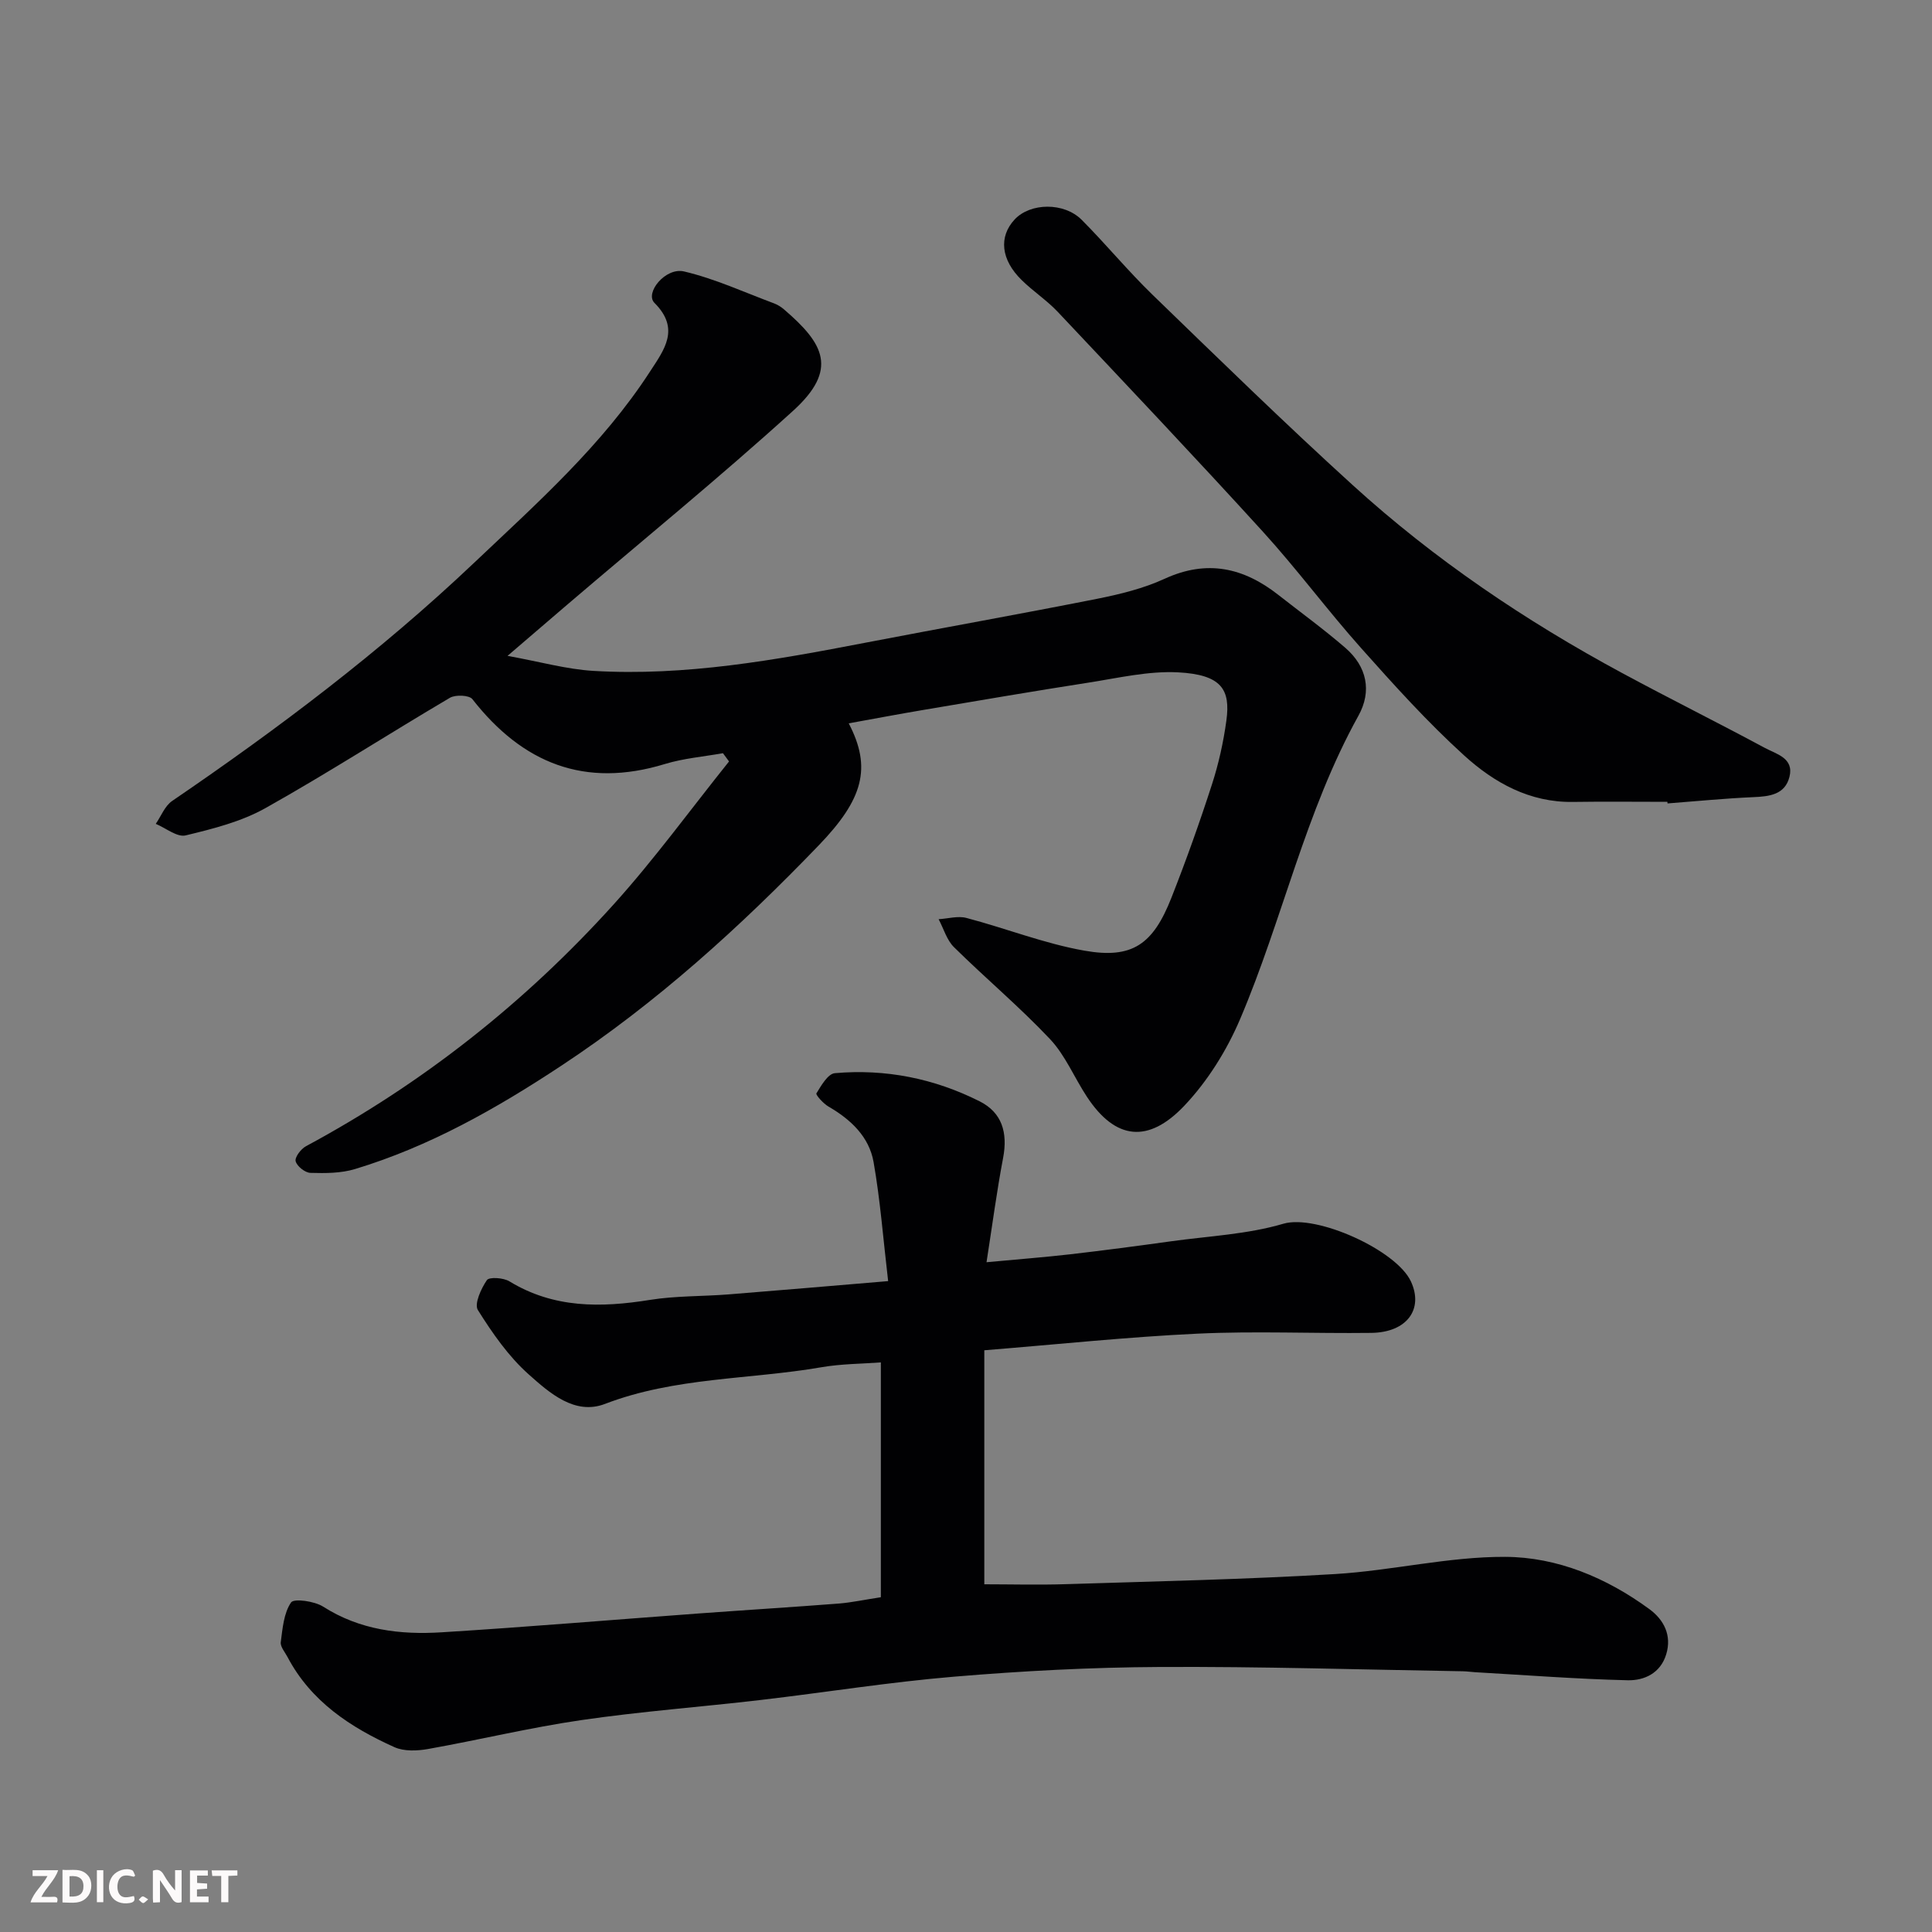
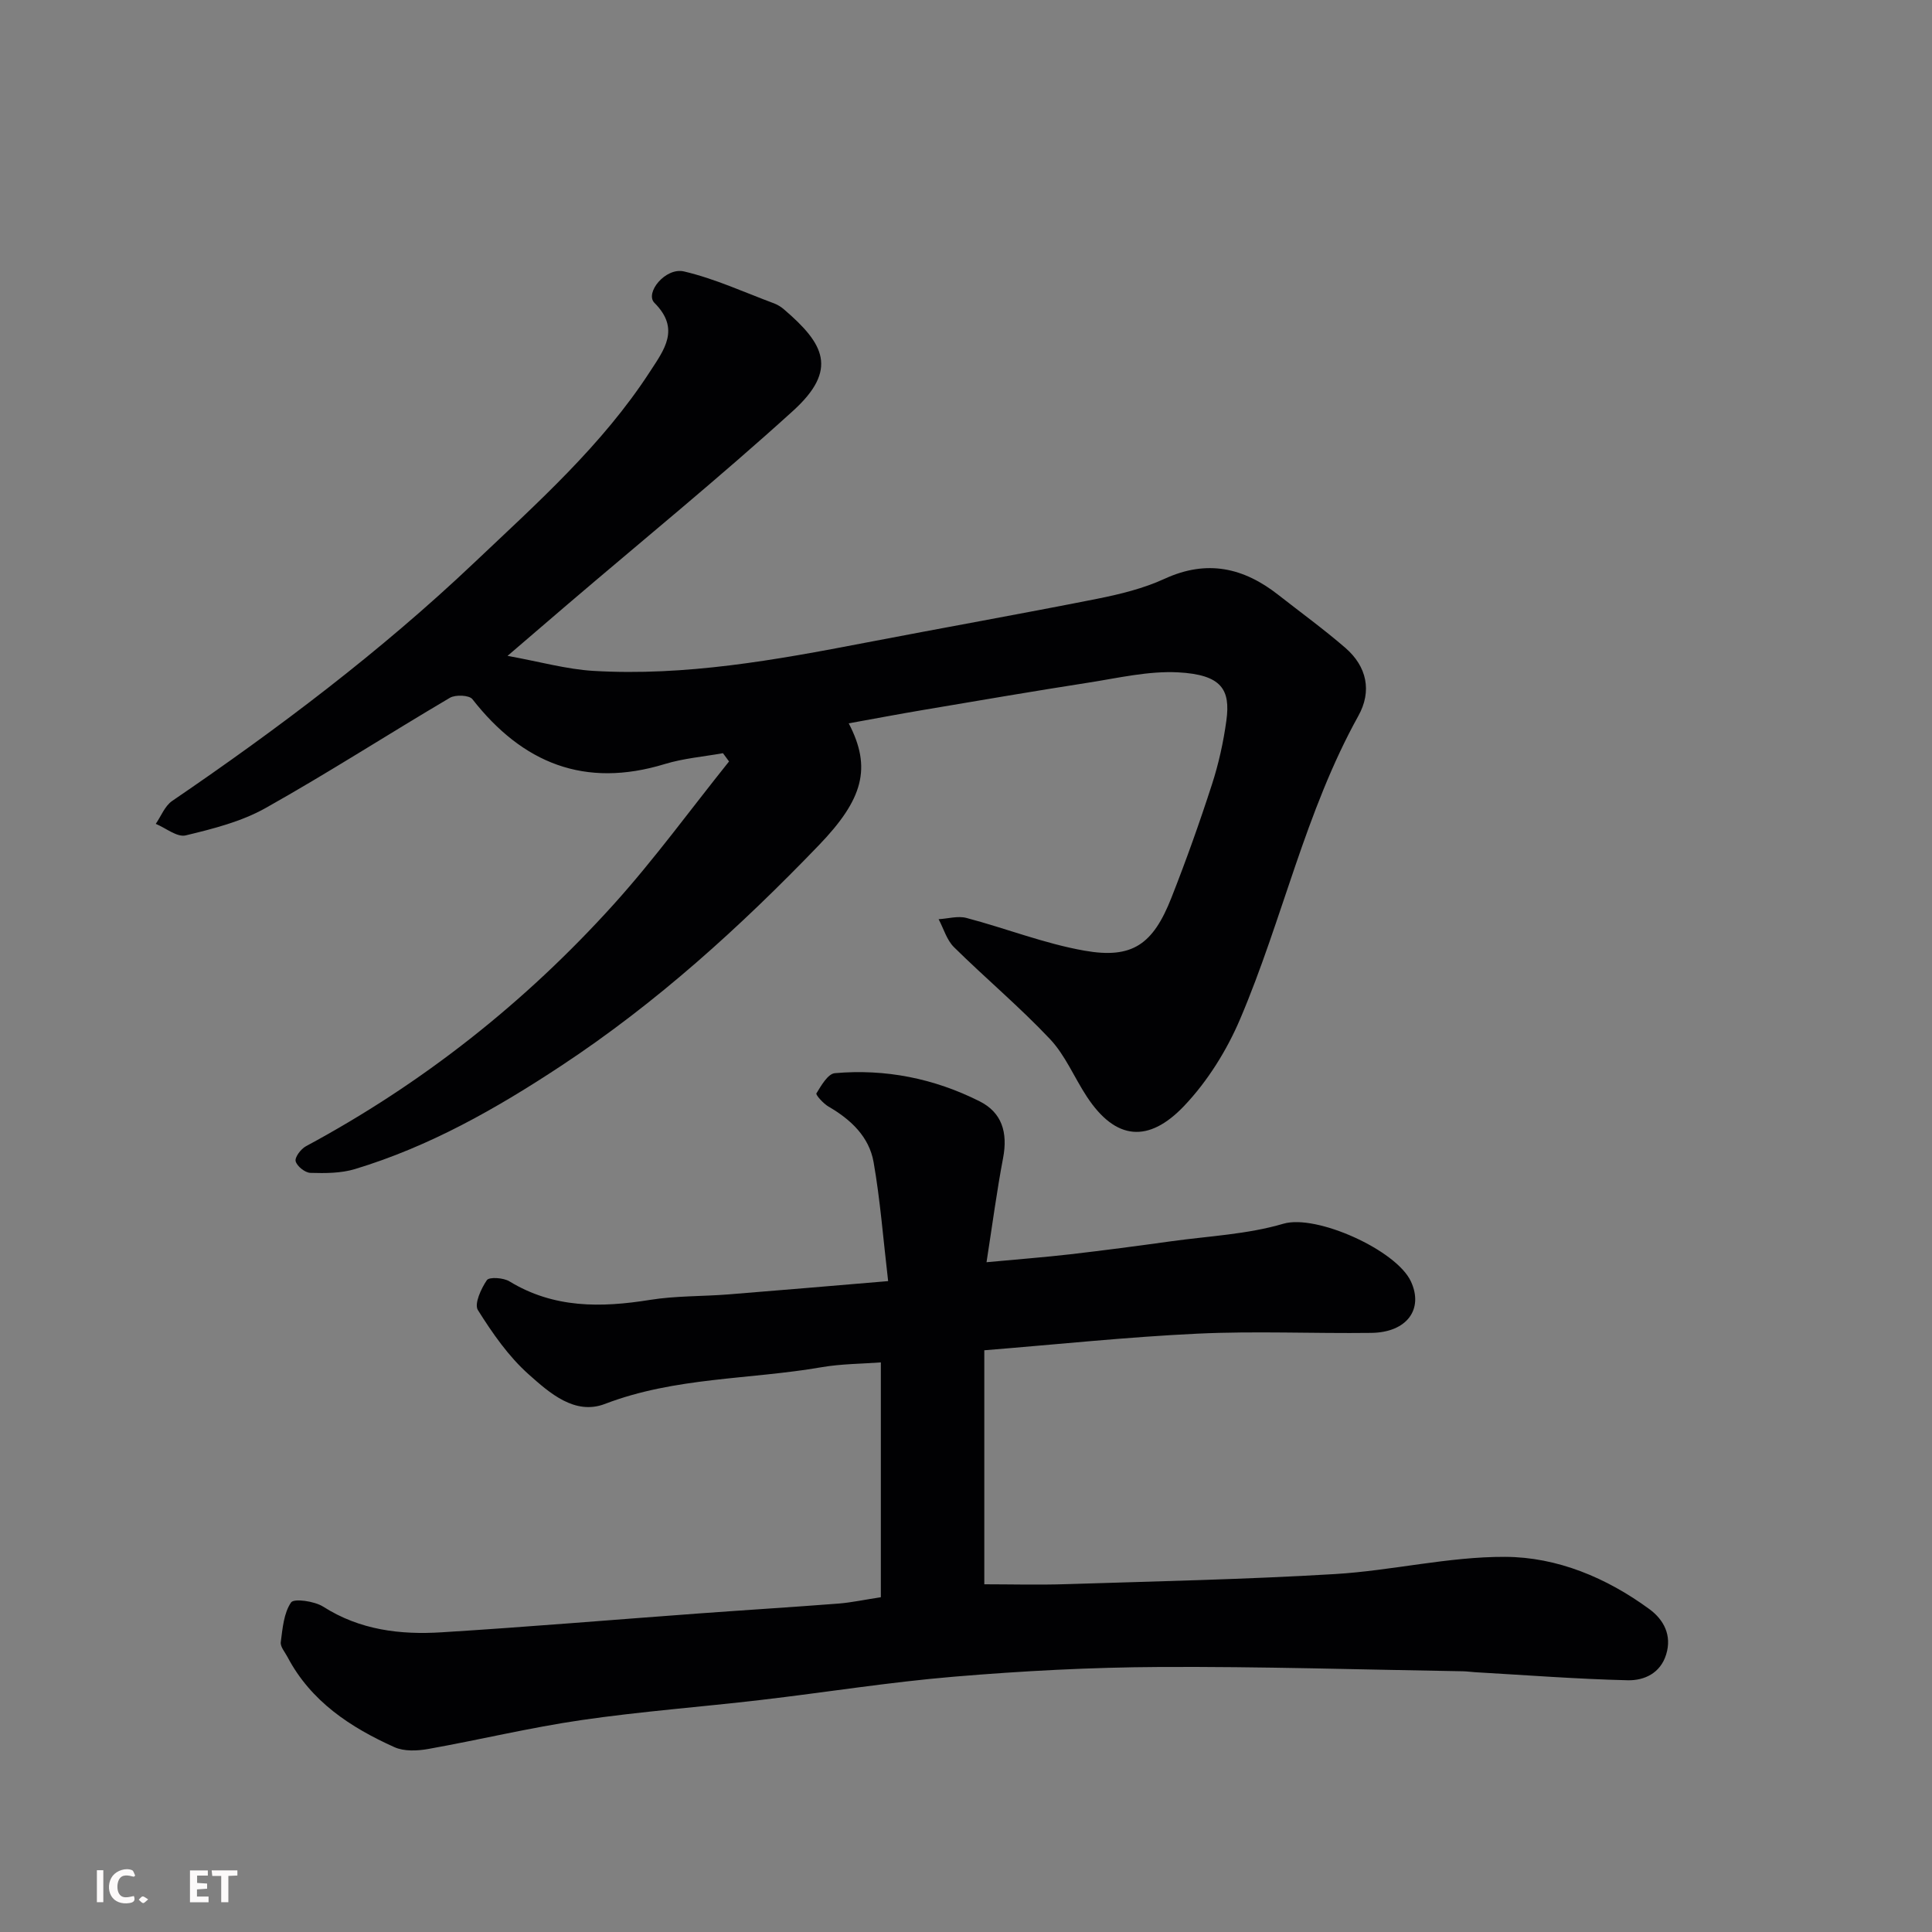
<svg xmlns="http://www.w3.org/2000/svg" enable-background="new 0 0 400 400" viewBox="0 0 400 400">
  <rect x="0" y="0" width="400" height="400" fill="#808080" stroke="none" />
  <path d="m105.08 135.79c6.75 1.22 12.23 2.78 17.78 3.11 19.03 1.12 37.66-2.24 56.24-5.82 16-3.08 32.04-5.93 48.02-9.1 4.77-.95 9.63-2.14 14.02-4.16 8.76-4.02 16.34-2.3 23.53 3.35 4.64 3.64 9.42 7.11 13.87 10.96 4.46 3.86 5.54 8.96 2.7 14.07-11.01 19.84-15.68 42.1-24.47 62.75-2.76 6.5-6.75 12.9-11.59 18-7.37 7.76-14.2 7.17-20.16-1.9-2.6-3.95-4.45-8.54-7.62-11.91-6.29-6.67-13.35-12.59-19.89-19.04-1.5-1.48-2.14-3.84-3.18-5.79 1.93-.11 3.99-.73 5.76-.26 8.17 2.15 16.13 5.31 24.41 6.77 9.92 1.76 14.22-1.26 18.04-10.98 3.04-7.72 5.83-15.54 8.38-23.43 1.39-4.29 2.38-8.77 2.99-13.24.87-6.39-.96-9.5-10.03-9.97-6.12-.31-12.36 1.17-18.51 2.13-11.45 1.78-22.87 3.74-34.29 5.67-5.05.85-10.09 1.81-15.36 2.76 4.82 9.23 2.97 15.72-6.18 25.23-16.32 16.95-33.59 32.64-53.38 45.69-13.47 8.89-27.24 16.69-42.66 21.36-2.9.88-6.15.88-9.23.79-1.11-.03-2.79-1.37-3.06-2.41-.21-.82 1.09-2.55 2.14-3.11 24.14-12.98 45.35-29.74 63.67-50.03 8.49-9.41 15.98-19.73 23.92-29.63-.42-.57-.84-1.14-1.26-1.71-4.01.72-8.15 1.06-12.02 2.24-16.58 5.07-29.47-.14-39.86-13.43-.66-.84-3.5-.96-4.65-.28-12.78 7.53-25.26 15.59-38.19 22.84-5.01 2.81-10.87 4.29-16.52 5.65-1.77.43-4.11-1.53-6.19-2.39 1.11-1.61 1.88-3.71 3.39-4.74 21.98-14.99 43.14-30.94 62.51-49.3 13.07-12.39 26.52-24.33 36.42-39.59 2.94-4.53 6.32-8.84.93-14.23-2.05-2.05 2.28-7.41 6.12-6.51 6.4 1.5 12.48 4.32 18.69 6.63.74.28 1.46.75 2.06 1.27 8.18 7.03 11.29 12.38 1.79 20.99-15.21 13.8-31.15 26.8-46.77 40.14-3.63 3.11-7.24 6.22-12.31 10.56z" fill="#010103" />
  <path d="m182.37 330.69c0-16.3 0-32.19 0-48.62-3.94.3-8.17.29-12.29 1-14.93 2.58-30.32 2.03-44.84 7.6-6.24 2.39-11.49-2.3-15.78-6.12-4.18-3.72-7.52-8.54-10.52-13.32-.79-1.26.66-4.43 1.86-6.19.48-.7 3.43-.51 4.67.25 9.18 5.6 18.94 5.47 29.09 3.84 5.35-.86 10.86-.71 16.28-1.14 10.6-.84 21.2-1.76 33.04-2.75-1.03-8.77-1.63-16.76-3.01-24.62-.92-5.27-4.72-8.84-9.33-11.51-1.07-.62-2.7-2.43-2.51-2.74.99-1.62 2.38-4.05 3.81-4.18 10.49-.93 20.57 1.09 29.99 5.83 4.59 2.31 5.86 6.43 4.85 11.73-1.3 6.84-2.21 13.75-3.43 21.58 6.62-.62 11.98-1.03 17.31-1.64 6.99-.81 13.97-1.73 20.94-2.7 7.77-1.08 15.76-1.43 23.21-3.63 6.82-2.01 23.38 5.45 26.4 11.94 2.67 5.73-.8 10.57-8.2 10.66-12 .15-24.02-.41-35.99.16-14.46.68-28.87 2.21-44.13 3.44v48.45c5.36 0 11.21.16 17.05-.03 18.54-.59 37.09-.98 55.59-2.09 11.76-.71 23.47-3.61 35.19-3.56 10.79.04 21.02 4.33 29.89 10.84 2.94 2.16 4.67 5.38 3.46 9.34-1.19 3.93-4.57 5.45-7.98 5.37-10.55-.25-21.09-1.07-31.63-1.67-.82-.05-1.65-.18-2.47-.19-20.93-.34-41.86-1-62.79-.89-14.2.07-28.44.82-42.59 2.01-13.38 1.12-26.66 3.26-40 4.82-12.38 1.45-24.83 2.37-37.16 4.17-10.63 1.55-21.12 4.09-31.71 5.98-2.26.4-4.98.52-6.98-.38-9.09-4.09-17.28-9.45-22.13-18.66-.53-1.01-1.52-2.13-1.4-3.08.37-2.84.62-6.01 2.13-8.22.59-.87 4.84-.28 6.65.87 7.6 4.85 15.96 5.85 24.54 5.31 17.75-1.1 35.47-2.6 53.21-3.9 9.7-.71 19.4-1.31 29.1-2.06 2.6-.22 5.17-.78 8.61-1.3z" fill="#010103" />
-   <path d="m345.21 166.01c-6.53 0-13.05-.08-19.58.02-8.93.13-16.28-3.98-22.46-9.59-7.6-6.89-14.52-14.57-21.36-22.25-6.99-7.84-13.26-16.33-20.33-24.1-13.98-15.35-28.26-30.43-42.5-45.54-2.25-2.38-5.06-4.22-7.41-6.52-4.36-4.24-4.84-9.01-1.49-12.6 3.23-3.46 10.2-3.6 13.88.09 5.02 5.04 9.56 10.57 14.67 15.52 13.7 13.27 27.35 26.59 41.46 39.42 16.88 15.36 35.71 28.07 55.78 38.9 9.79 5.28 19.75 10.23 29.55 15.5 2.37 1.27 6.05 2.09 5.07 5.98-.93 3.68-4.13 4.06-7.47 4.2-5.93.26-11.85.85-17.77 1.3-.02-.1-.03-.22-.04-.33z" fill="#010103" />
  <g fill="#fcfafa">
-     <path d="m37.59 393.81c-.92.31-1.52.05-2-.78-.7-1.2-1.52-2.34-2.47-3.78v4.59c-.55.03-.95.05-1.41.07-.03-.37-.06-.64-.06-.91 0-1.91 0-3.81 0-5.7 1.13-.41 1.77-.03 2.29.91.62 1.11 1.38 2.14 2.31 3.19v-4.2h1.35v6.61z" />
-     <path d="m12.94 393.88v-6.75c1.9.19 3.93-.54 5.37 1.29.8 1.01.78 2.88.03 3.97-1.37 1.97-3.4 1.51-5.4 1.49m1.45-1.22c2.04.12 2.92-.58 2.89-2.21-.03-1.51-.98-2.19-2.89-2z" />
-     <path d="m11.81 393.87h-5.49c.68-2.18 2.47-3.48 3.51-5.45h-3.08v-1.21h5.29c-.71 2.13-2.44 3.48-3.47 5.51.86 0 1.63.04 2.39-.01.79-.05 1.14.21.85 1.16" />
    <path d="m39.33 393.86v-6.61h3.7v1.07h-2.22v1.52c.68.04 1.34.09 2.07.13v1.07c-.72.05-1.38.09-2.1.14v1.48h2.4v1.19h-3.84z" />
    <path d="m27.71 388.56c-1.15-.3-2.46-.61-3.1.64-.37.73-.41 1.93-.06 2.67.63 1.35 1.99.93 3.17.68.35.94-.01 1.32-.93 1.46-1.62.25-3.05-.27-3.76-1.48-.73-1.24-.6-3.03.31-4.17.88-1.11 2.71-1.7 4-1.16.32.13.44.74.65 1.12-.1.08-.19.16-.28.24" />
    <path d="m49.15 387.24v1.07c-.59.02-1.17.05-1.87.08v5.44h-1.48v-5.44h-1.85c-.05-.4-.08-.73-.13-1.15z" />
    <path d="m20.06 387.21h1.33v6.62h-1.33z" />
    <path d="m30.68 393.25c-.49.38-.8.79-1.05.76-.32-.05-.6-.45-.9-.7.26-.24.51-.64.8-.67.29-.04.62.3 1.15.61" />
  </g>
</svg>